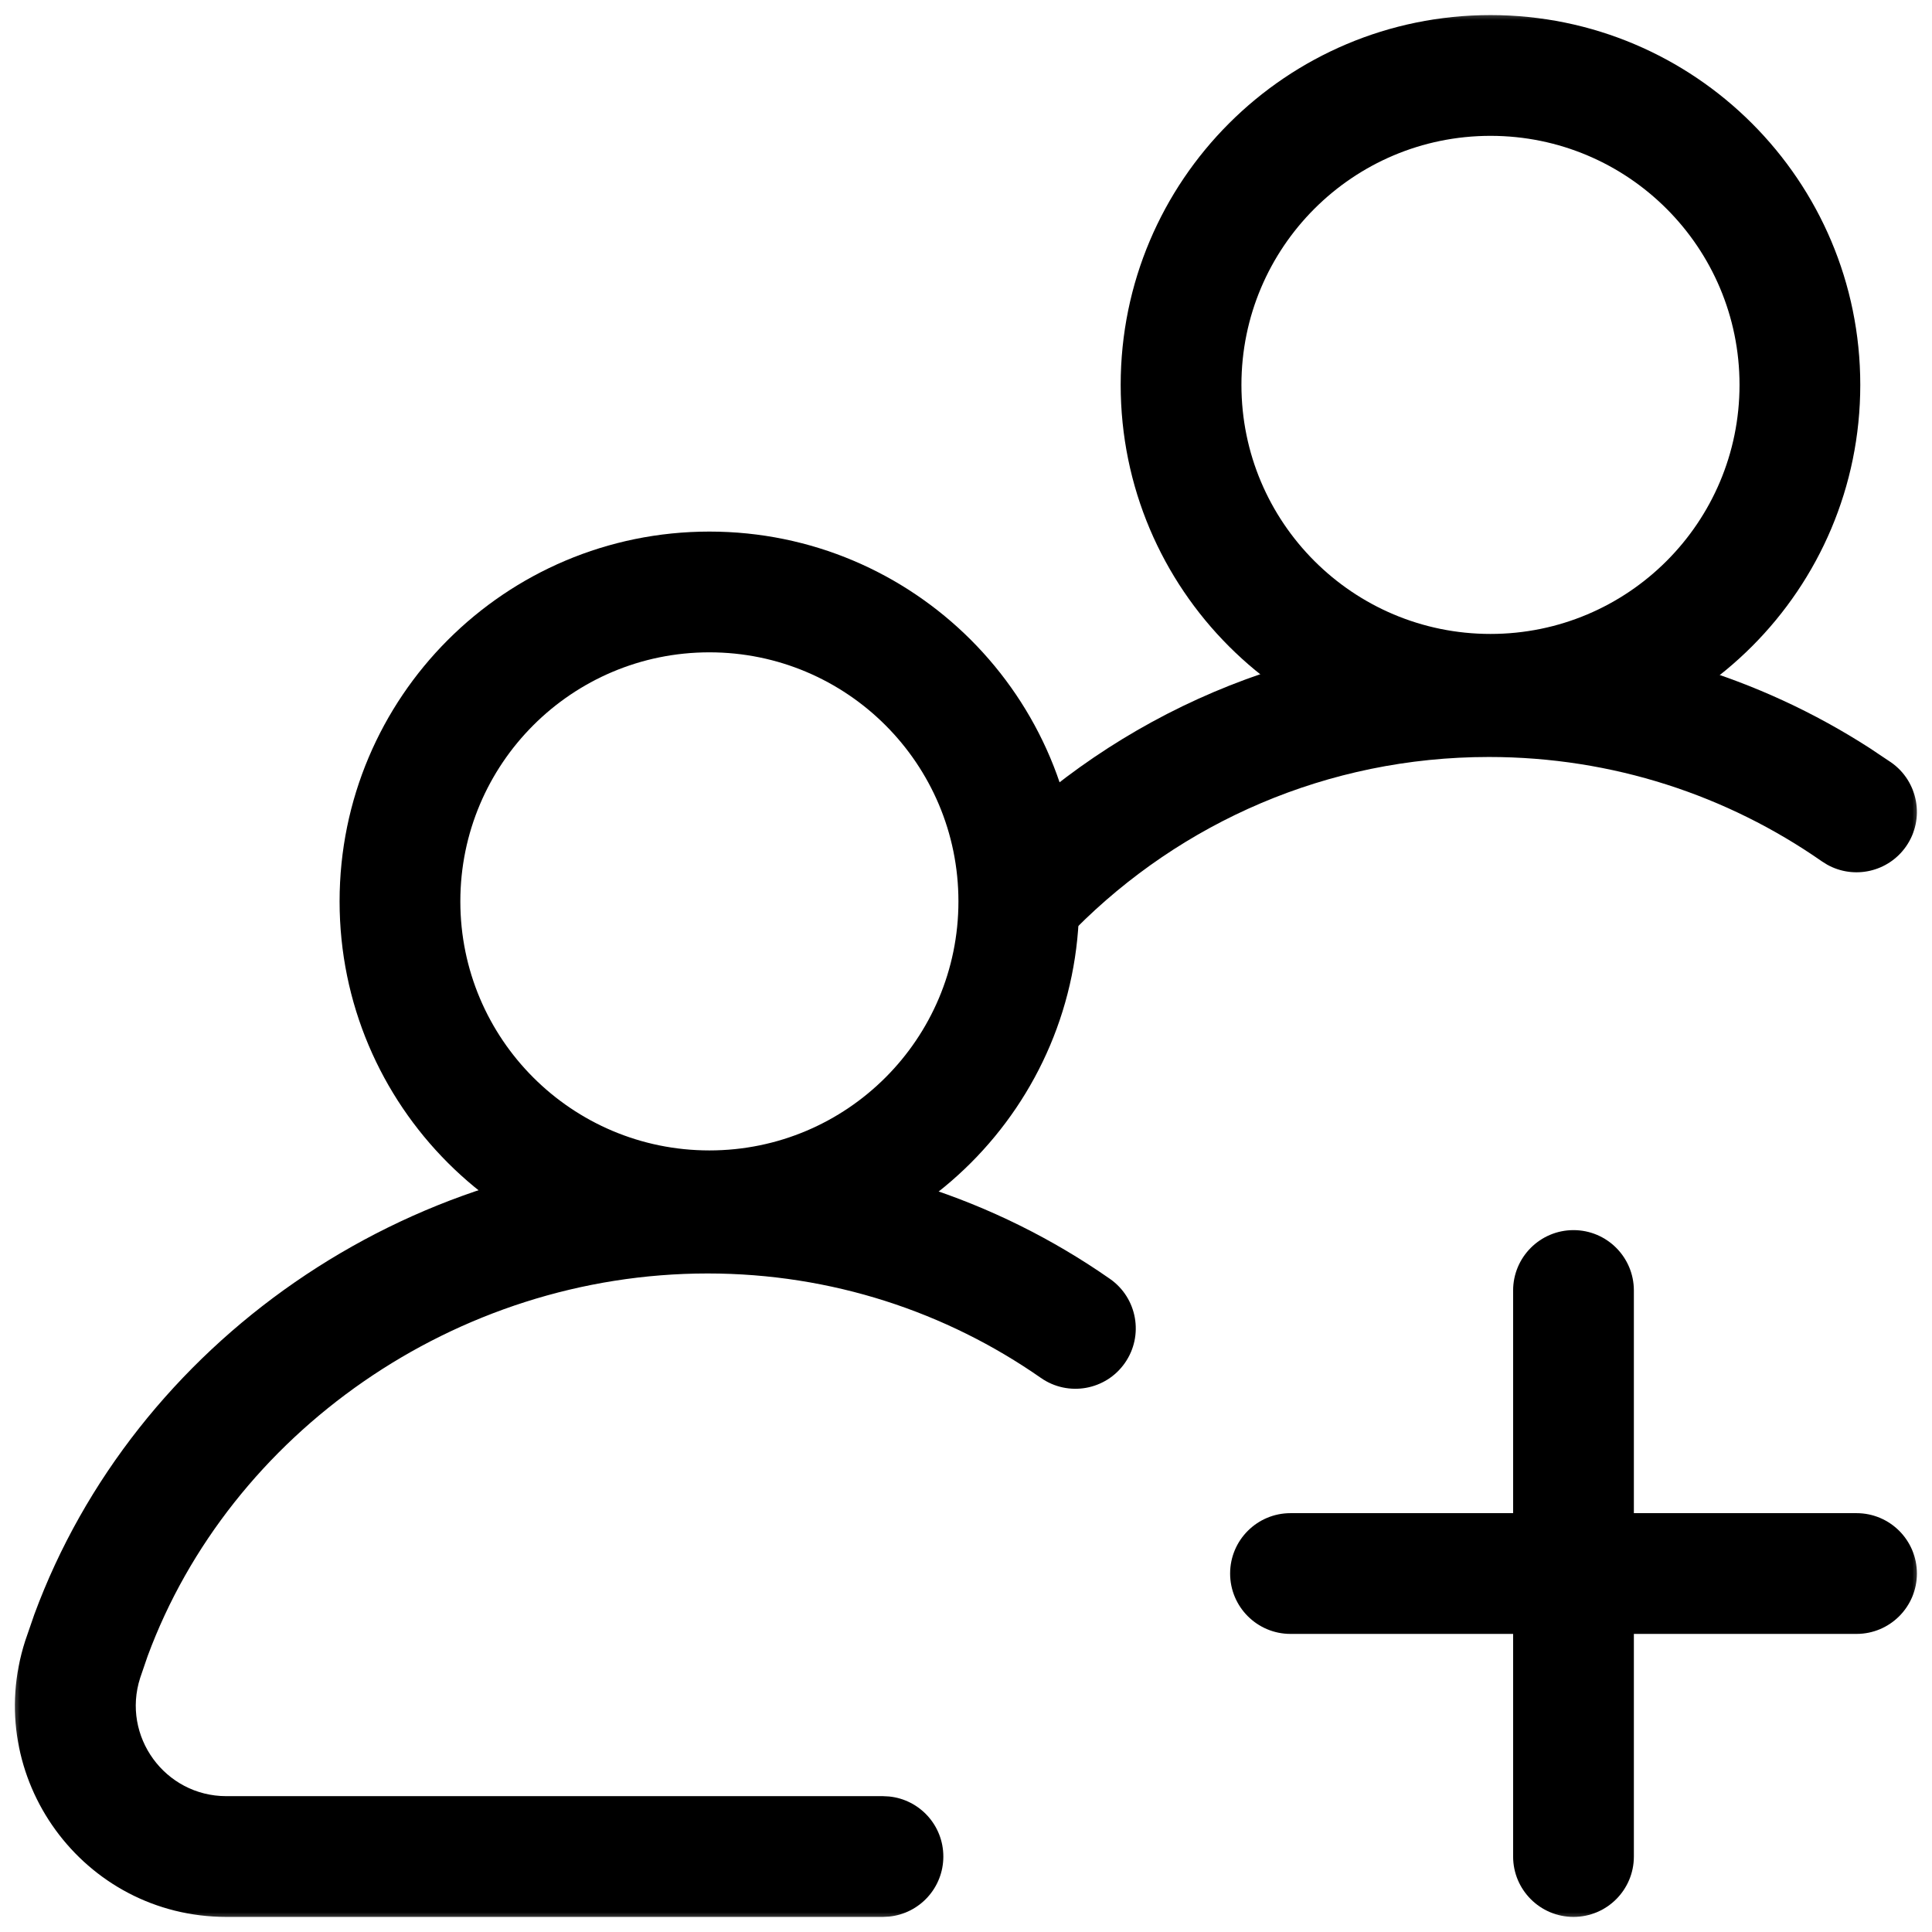
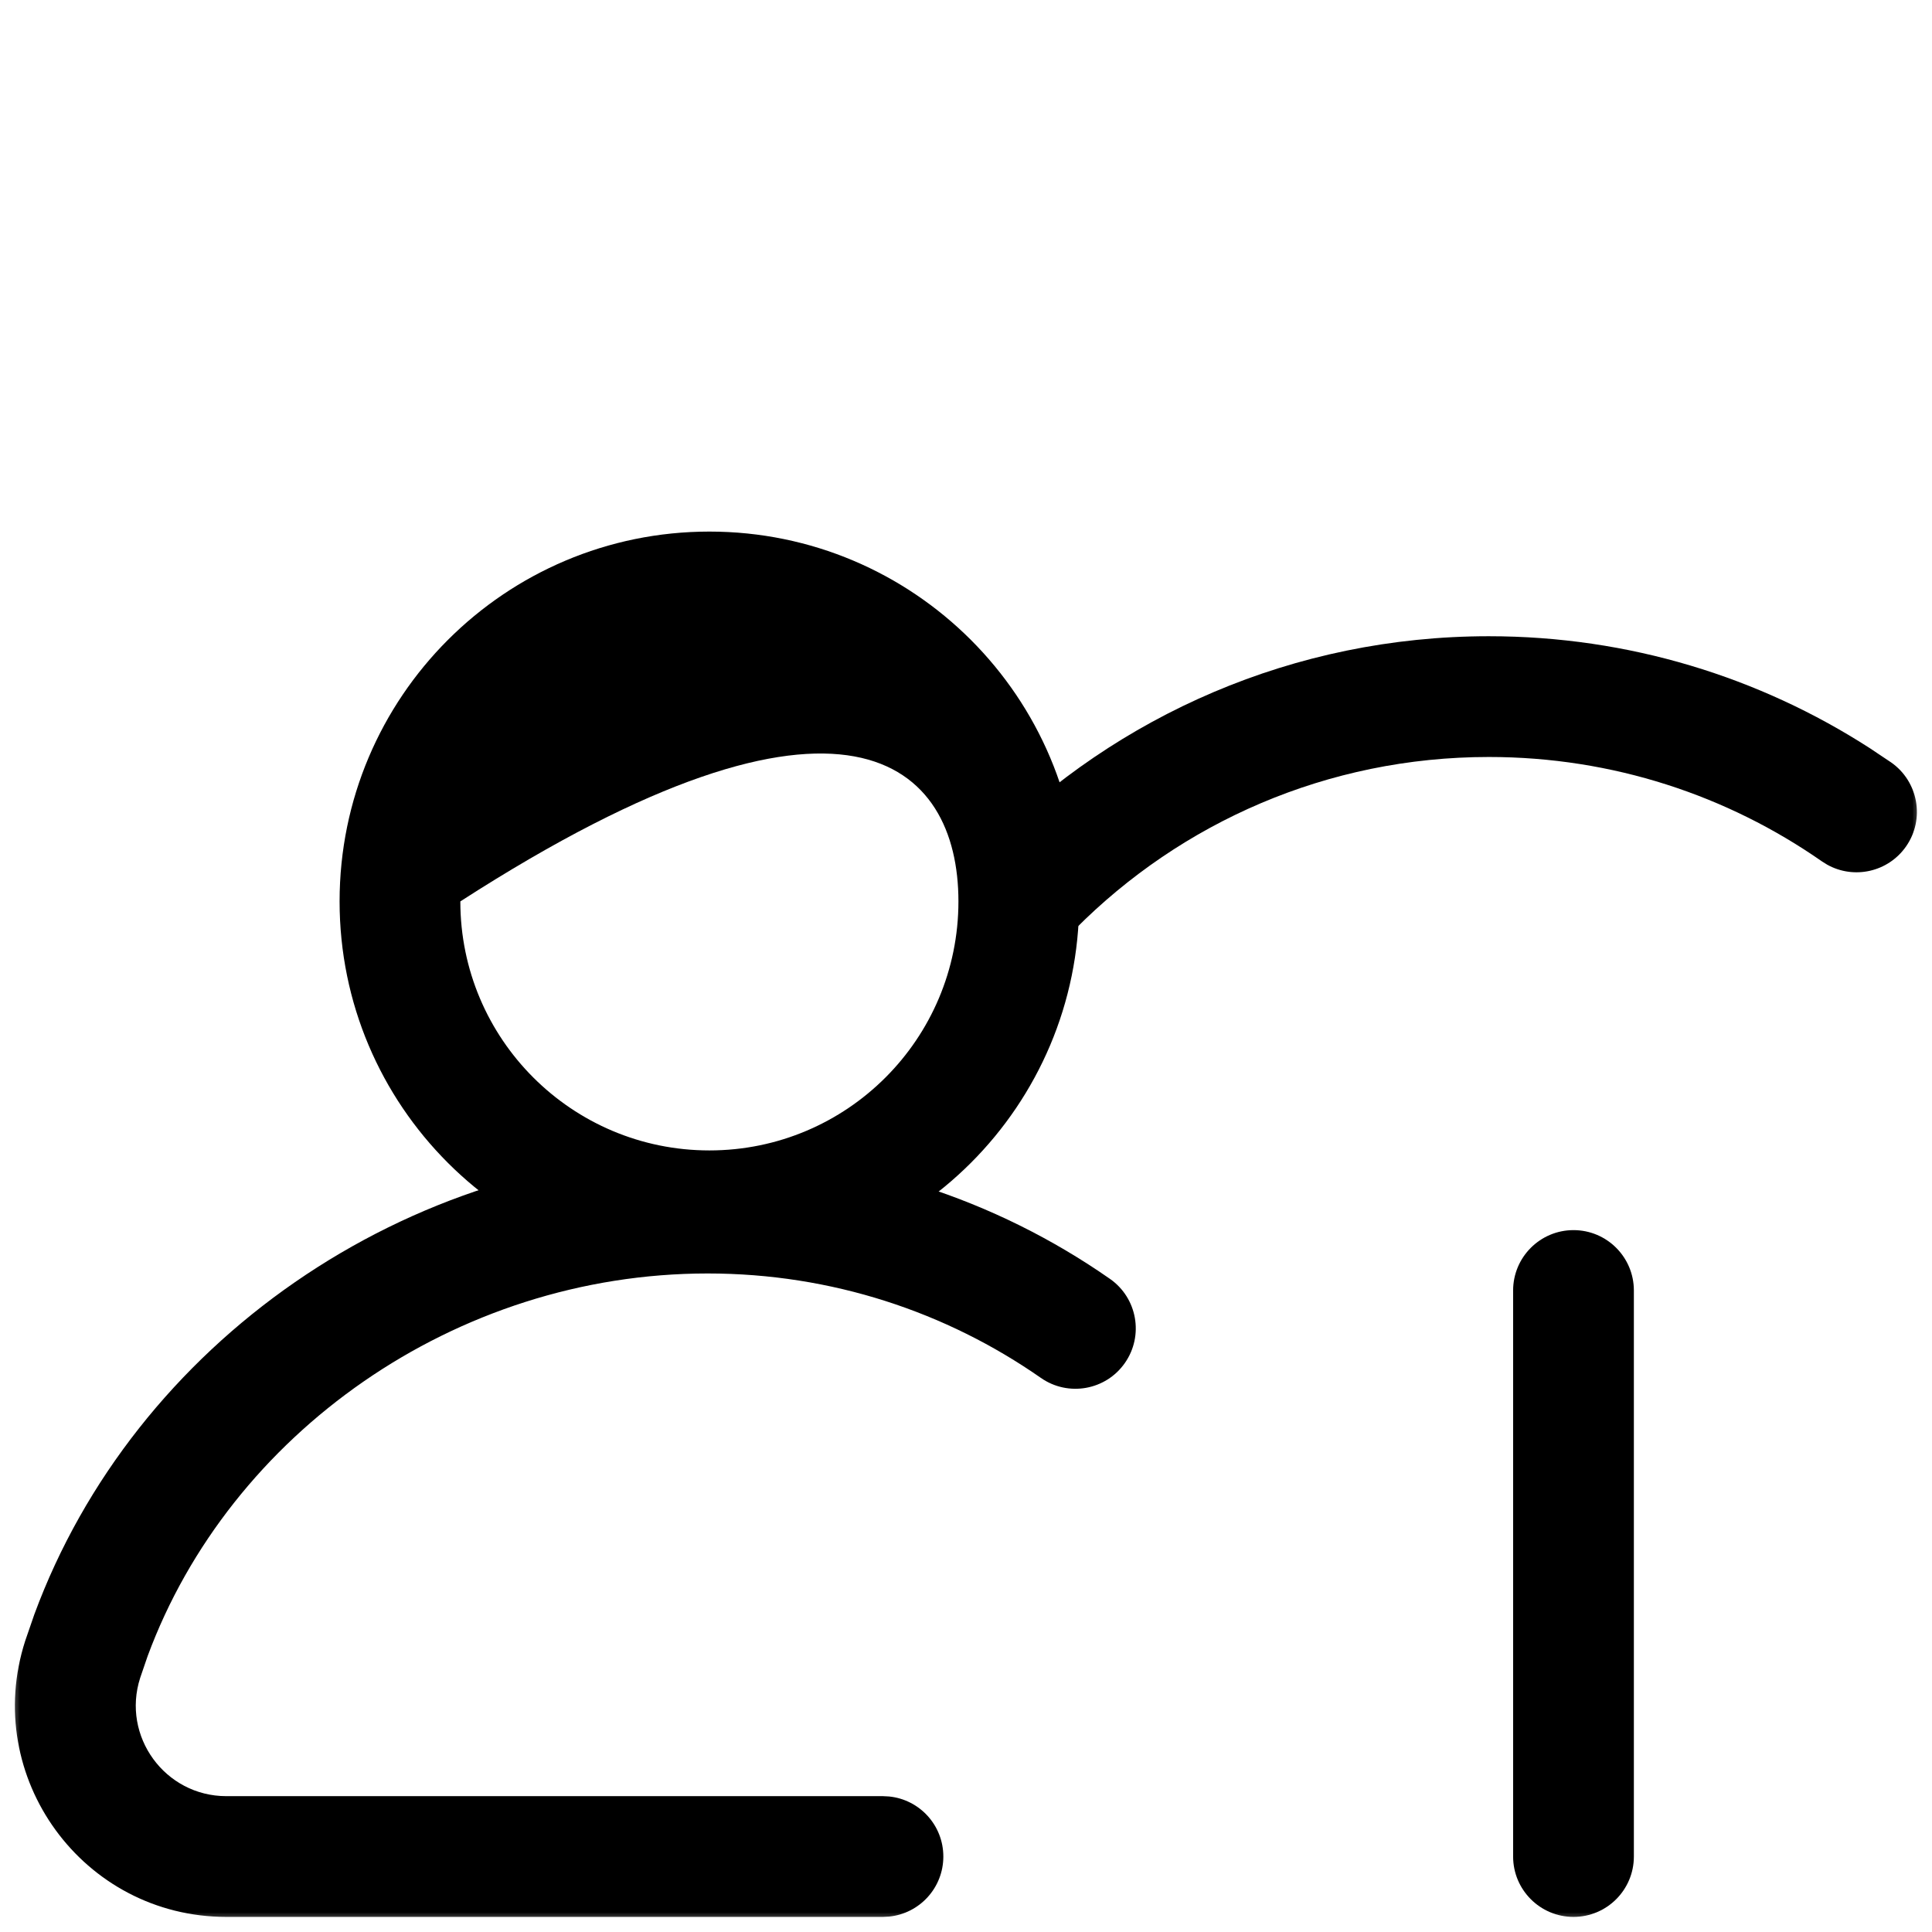
<svg xmlns="http://www.w3.org/2000/svg" width="48" height="48" viewBox="0 0 48 48" fill="none">
  <g clip-path="url(#clip0_13159_32980)">
    <mask id="mask0_13159_32980" style="mask-type:luminance" maskUnits="userSpaceOnUse" x="0" y="0" width="48" height="48">
      <path d="M48 0H0V48H48V0Z" fill="white" style="fill:white;fill-opacity:1;" />
    </mask>
    <g mask="url(#mask0_13159_32980)">
      <mask id="mask1_13159_32980" style="mask-type:luminance" maskUnits="userSpaceOnUse" x="-1" y="0" width="49" height="48">
        <path d="M-0 3.8147e-06H48V48H-0V3.8147e-06Z" fill="white" style="fill:white;fill-opacity:1;" />
      </mask>
      <g mask="url(#mask1_13159_32980)">
-         <path d="M23.812 22.395C23.812 25.812 21.042 28.582 17.625 28.582C14.207 28.582 11.437 25.812 11.437 22.395C11.437 18.977 14.207 16.207 17.625 16.207C21.042 16.207 23.812 18.977 23.812 22.395ZM26.812 22.395C26.812 17.32 22.699 13.207 17.625 13.207C12.551 13.207 8.437 17.32 8.437 22.395C8.437 27.469 12.551 31.582 17.625 31.582C22.699 31.582 26.812 27.469 26.812 22.395Z" fill="#64C894" style="fill:#64C894;fill:color(display-p3 0.392 0.783 0.579);fill-opacity:1;" />
+         <path d="M23.812 22.395C23.812 25.812 21.042 28.582 17.625 28.582C14.207 28.582 11.437 25.812 11.437 22.395C21.042 16.207 23.812 18.977 23.812 22.395ZM26.812 22.395C26.812 17.32 22.699 13.207 17.625 13.207C12.551 13.207 8.437 17.32 8.437 22.395C8.437 27.469 12.551 31.582 17.625 31.582C22.699 31.582 26.812 27.469 26.812 22.395Z" fill="#64C894" style="fill:#64C894;fill:color(display-p3 0.392 0.783 0.579);fill-opacity:1;" />
        <path d="M21.937 47.625L22.09 47.617C22.847 47.541 23.437 46.902 23.437 46.125C23.437 45.348 22.847 44.709 22.09 44.633L21.937 44.625H5.624C4.099 44.625 3.015 43.138 3.483 41.685L3.668 41.145C5.707 35.625 11.303 31.639 17.583 31.639C20.663 31.639 23.515 32.598 25.861 34.234C26.54 34.708 27.475 34.541 27.948 33.862C28.422 33.183 28.256 32.247 27.576 31.773C24.744 29.797 21.296 28.639 17.583 28.639C10.069 28.639 3.333 33.388 0.853 40.109L0.626 40.767C-0.464 44.156 2.064 47.625 5.624 47.625H21.937Z" fill="#64C894" style="fill:#64C894;fill:color(display-p3 0.392 0.783 0.579);fill-opacity:1;" />
-         <path d="M43.218 9.562C43.218 12.98 40.448 15.75 37.031 15.75C33.614 15.75 30.843 12.98 30.843 9.562C30.843 6.145 33.614 3.375 37.031 3.375C40.448 3.375 43.218 6.145 43.218 9.562ZM46.218 9.562C46.218 4.488 42.105 0.375 37.031 0.375C31.957 0.375 27.843 4.488 27.843 9.562C27.843 14.637 31.957 18.75 37.031 18.75C42.105 18.75 46.218 14.637 46.218 9.562Z" fill="#64C894" style="fill:#64C894;fill:color(display-p3 0.392 0.783 0.579);fill-opacity:1;" />
        <path d="M24.341 23.402C24.905 23.936 25.775 23.946 26.351 23.449L26.461 23.343L26.712 23.084C29.338 20.44 32.972 18.807 36.99 18.807C40.07 18.807 42.921 19.766 45.267 21.402L45.397 21.483C46.061 21.853 46.91 21.667 47.355 21.03C47.829 20.351 47.662 19.415 46.983 18.941L46.444 18.581C43.718 16.826 40.471 15.807 36.99 15.807C32.141 15.807 27.75 17.783 24.584 20.97L24.281 21.282L24.182 21.398C23.718 22.001 23.776 22.869 24.341 23.402Z" fill="#64C894" style="fill:#64C894;fill:color(display-p3 0.392 0.783 0.579);fill-opacity:1;" />
        <path d="M37.593 32.062V46.125C37.593 46.953 38.265 47.625 39.093 47.625C39.922 47.625 40.593 46.953 40.593 46.125V32.062C40.593 31.234 39.922 30.562 39.093 30.562C38.265 30.562 37.593 31.234 37.593 32.062Z" fill="#64C894" style="fill:#64C894;fill:color(display-p3 0.392 0.783 0.579);fill-opacity:1;" />
-         <path d="M46.125 40.594C46.953 40.594 47.625 39.922 47.625 39.094C47.625 38.265 46.953 37.594 46.125 37.594H32.062C31.234 37.594 30.562 38.265 30.562 39.094C30.562 39.922 31.234 40.594 32.062 40.594H46.125Z" fill="#64C894" style="fill:#64C894;fill:color(display-p3 0.392 0.783 0.579);fill-opacity:1;" />
      </g>
    </g>
  </g>
  <defs>
    <clipPath id="clip0_13159_32980">
      <rect width="48" height="48" fill="white" style="fill:white;fill-opacity:1;" />
    </clipPath>
  </defs>
</svg>